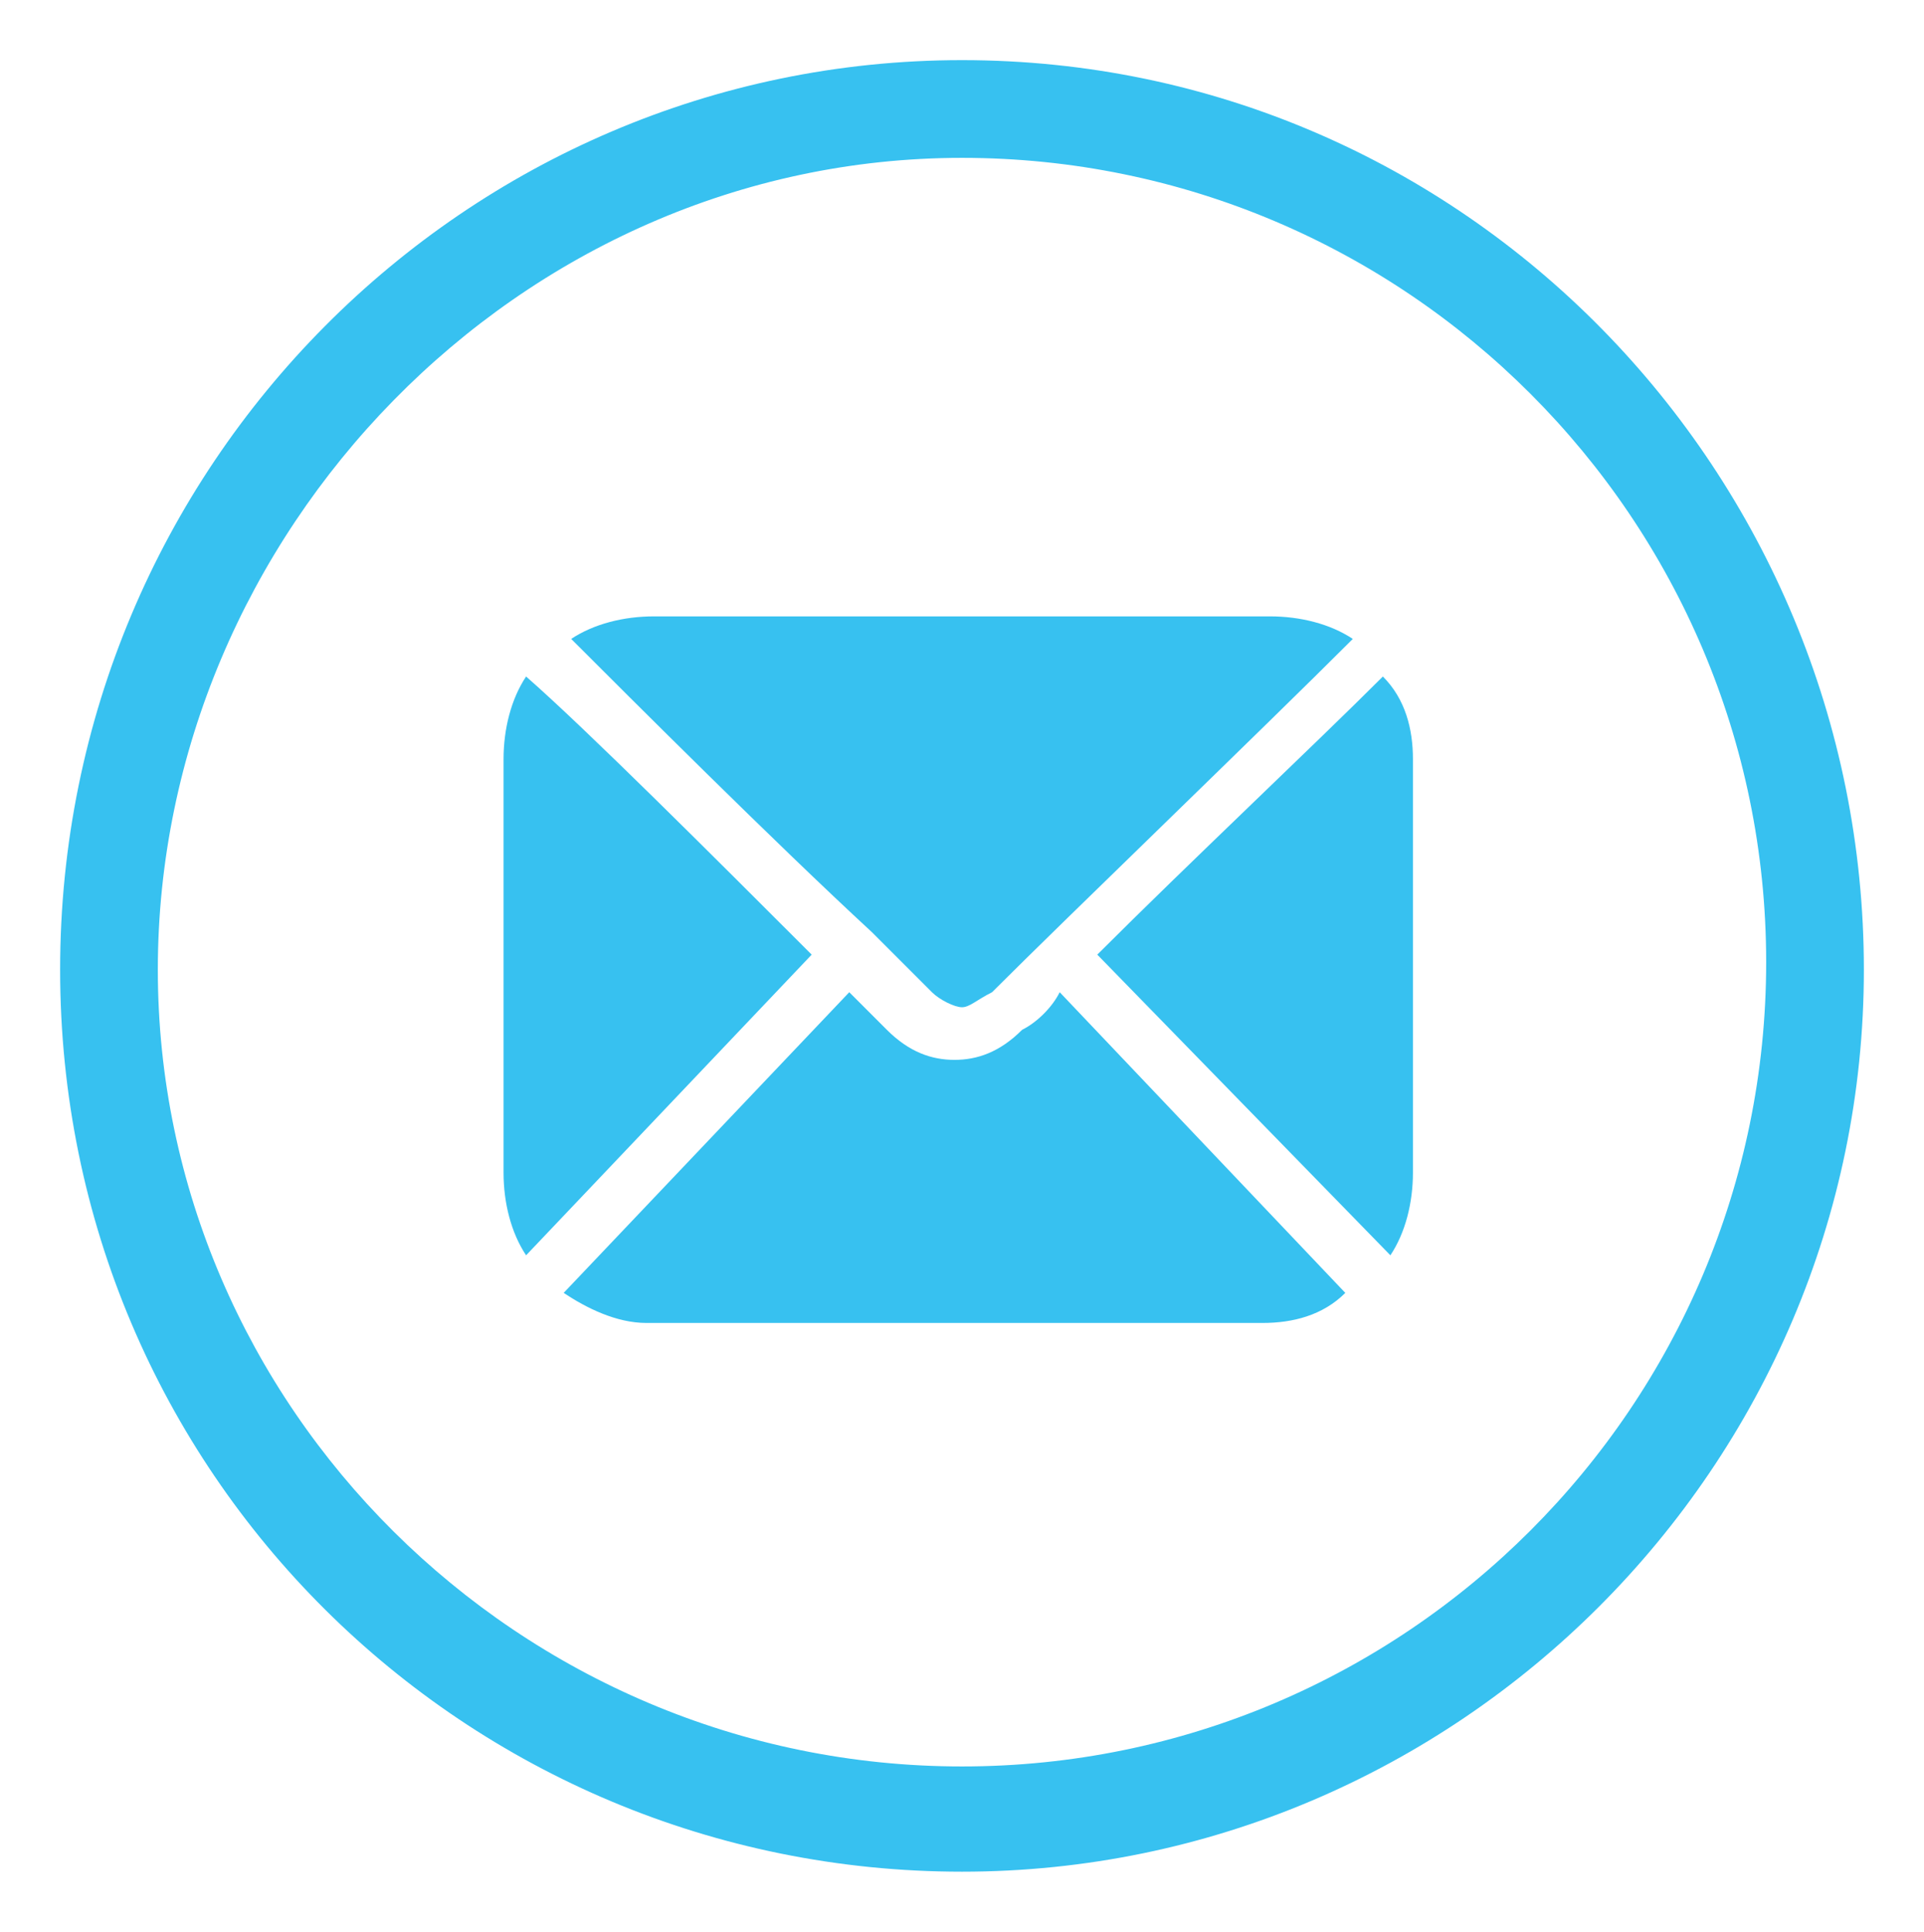
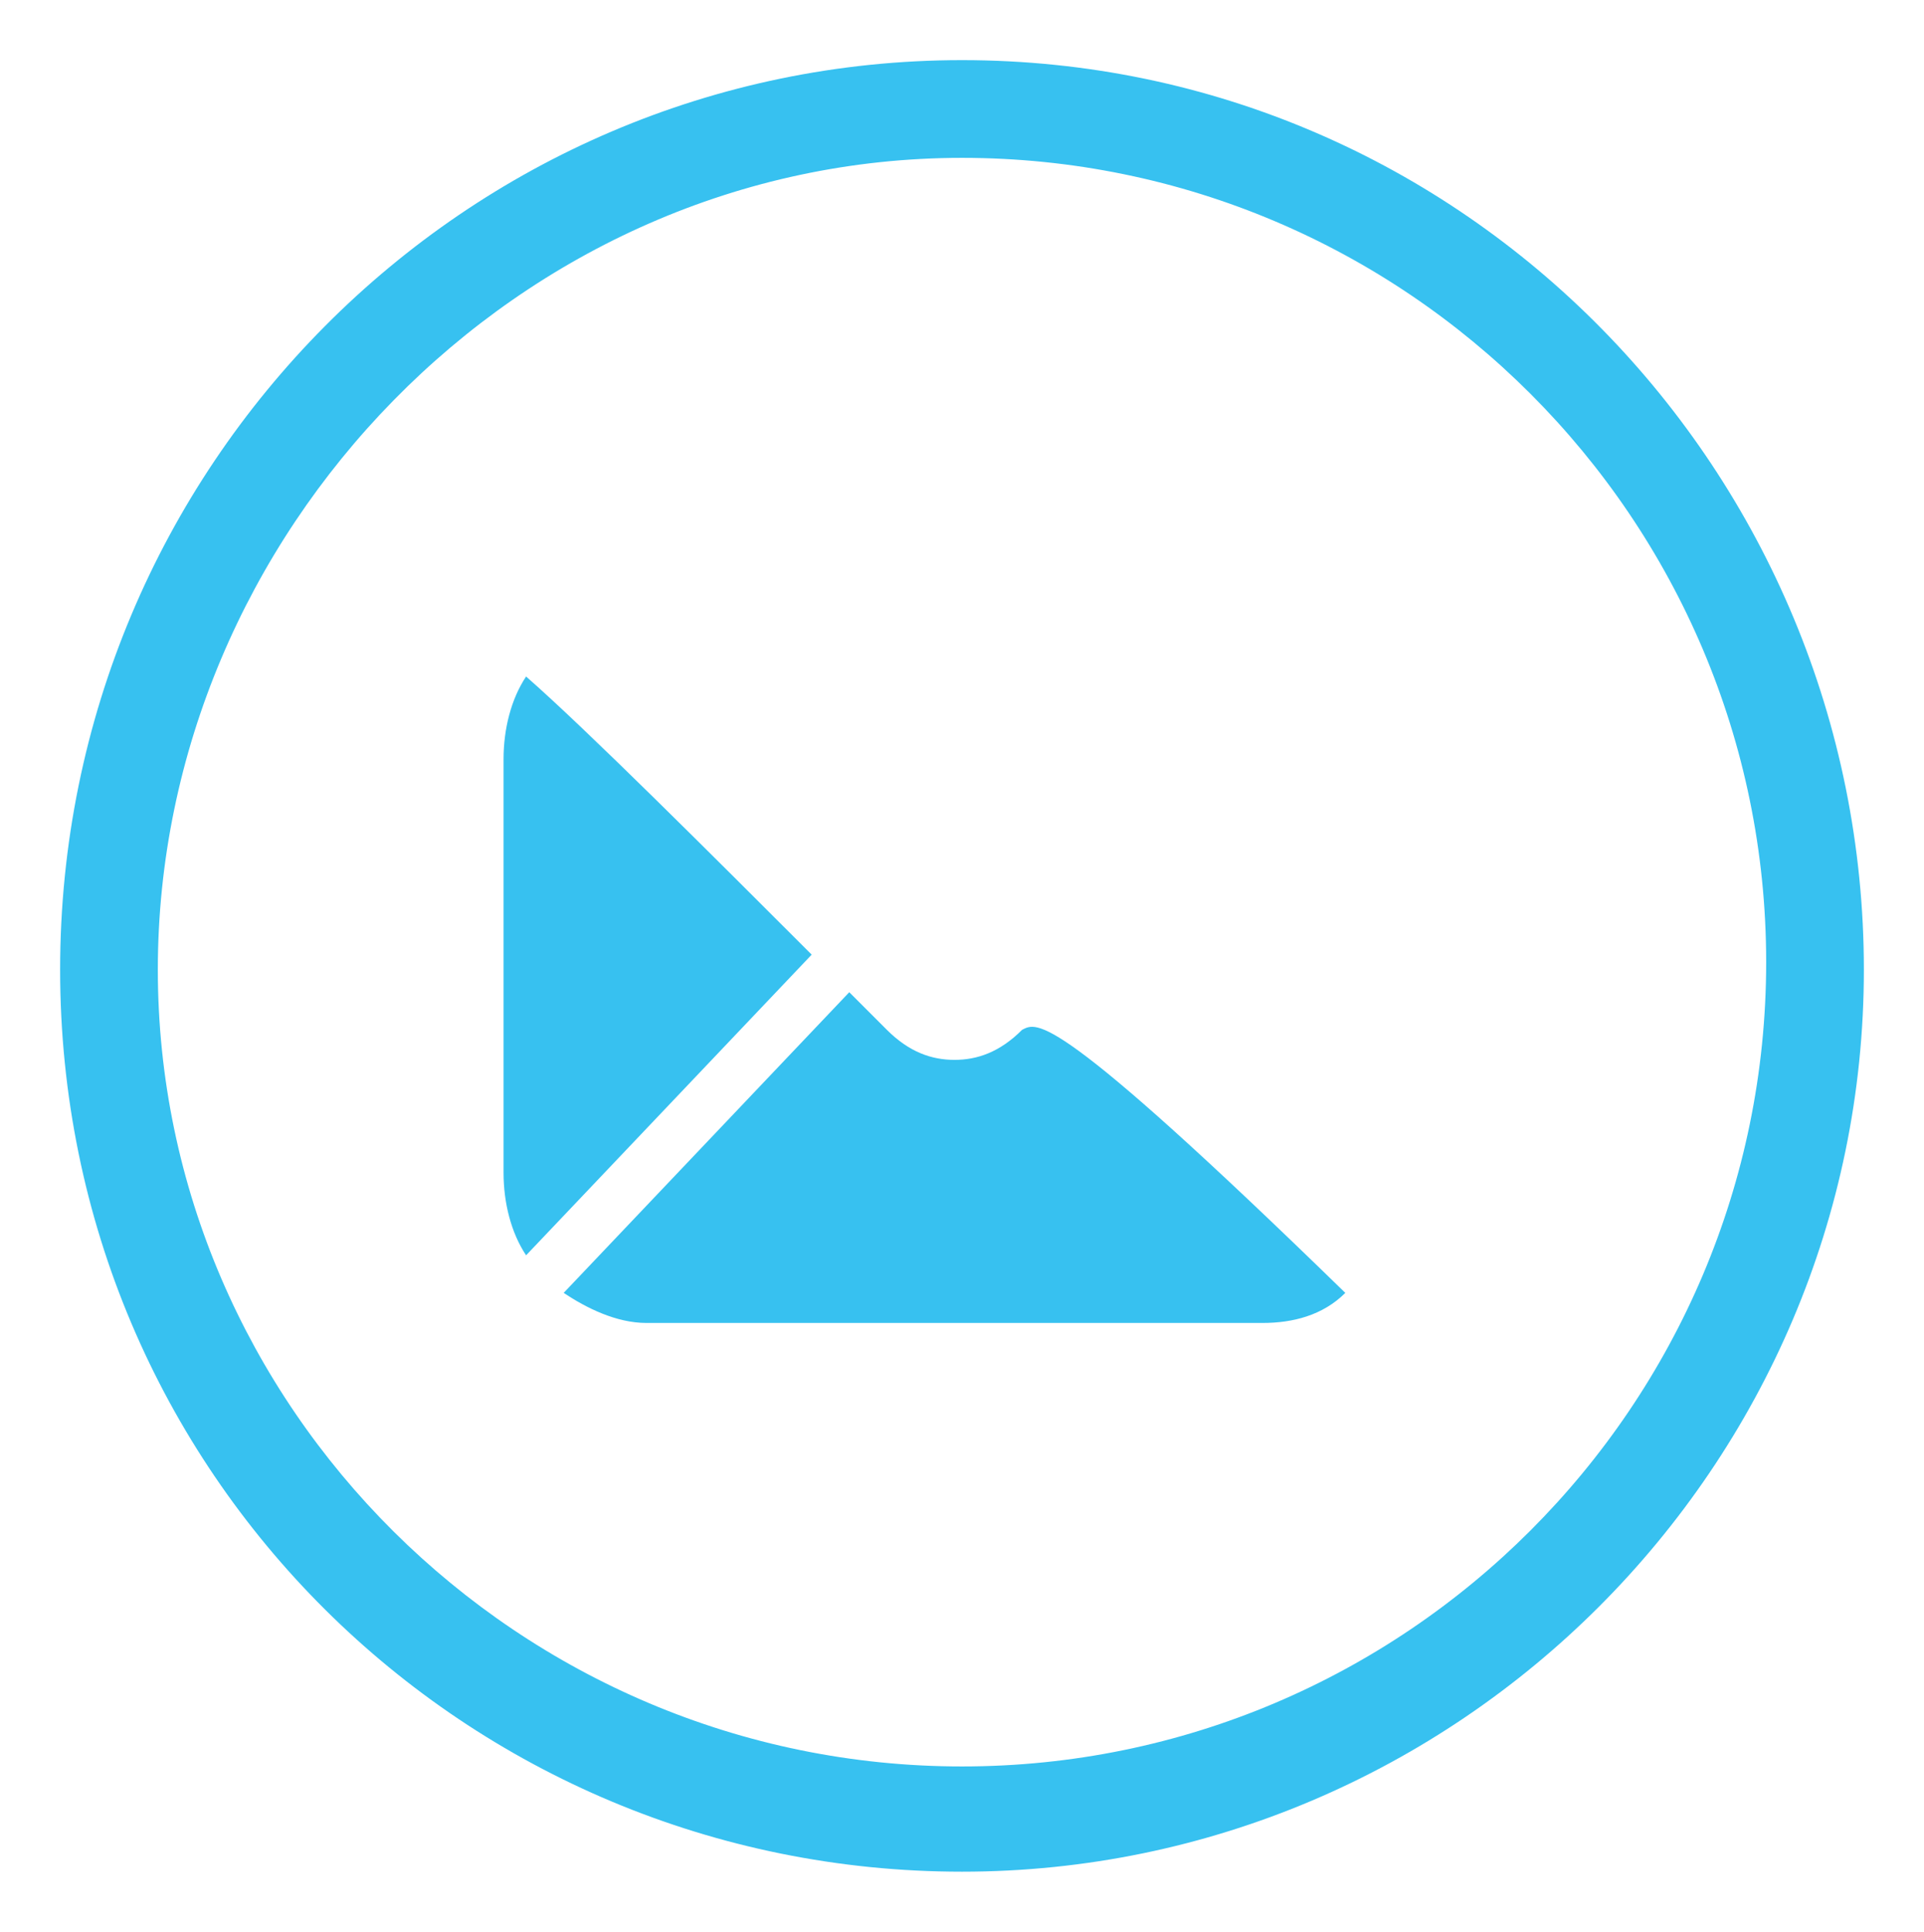
<svg xmlns="http://www.w3.org/2000/svg" version="1.1" id="a" x="0px" y="0px" width="25.6px" height="25.7px" viewBox="0 0 25.6 25.7" style="enable-background:new 0 0 25.6 25.7;" xml:space="preserve">
  <style type="text/css">
	.st0{fill:#37c1f0;}
</style>
  <path class="st0" d="M12.8,2.1c5.9,0,10.7,4.8,10.7,10.7s-4.8,10.7-10.7,10.7S2.1,18.7,2.1,12.9S6.9,2.1,12.8,2.1 M12.8,0.8  c-6.6,0-12,5.4-12,12.1s5.4,12,12,12s12-5.4,12-12S19.5,0.8,12.8,0.8C12.8,0.8,12.8,0.8,12.8,0.8z" />
  <g>
-     <path class="st0" d="M11.6,12.4L11.6,12.4l0.8,0.8c0.1,0.1,0.3,0.2,0.4,0.2s0.2-0.1,0.4-0.2c1-1,3.6-3.5,4.8-4.7   c-0.3-0.2-0.7-0.3-1.1-0.3H8.7c-0.4,0-0.8,0.1-1.1,0.3C8.4,9.3,10.3,11.2,11.6,12.4C11.6,12.4,11.6,12.4,11.6,12.4z" />
-     <path class="st0" d="M18.5,16.7c0.2-0.3,0.3-0.7,0.3-1.1v-5.5c0-0.4-0.1-0.8-0.4-1.1c-0.9,0.9-2.6,2.5-3.8,3.7   C14.6,12.7,18.5,16.7,18.5,16.7z" />
-     <path class="st0" d="M13.6,13.7c-0.3,0.3-0.6,0.4-0.9,0.4s-0.6-0.1-0.9-0.4l-0.5-0.5l-3.8,4c0.3,0.2,0.7,0.4,1.1,0.4h8.2   c0.4,0,0.8-0.1,1.1-0.4l-3.8-4C14,13.4,13.8,13.6,13.6,13.7z" />
+     <path class="st0" d="M13.6,13.7c-0.3,0.3-0.6,0.4-0.9,0.4s-0.6-0.1-0.9-0.4l-0.5-0.5l-3.8,4c0.3,0.2,0.7,0.4,1.1,0.4h8.2   c0.4,0,0.8-0.1,1.1-0.4C14,13.4,13.8,13.6,13.6,13.7z" />
    <path class="st0" d="M7,9c-0.2,0.3-0.3,0.7-0.3,1.1v5.5c0,0.4,0.1,0.8,0.3,1.1l3.8-4C9.5,11.4,7.8,9.7,7,9z" />
  </g>
</svg>